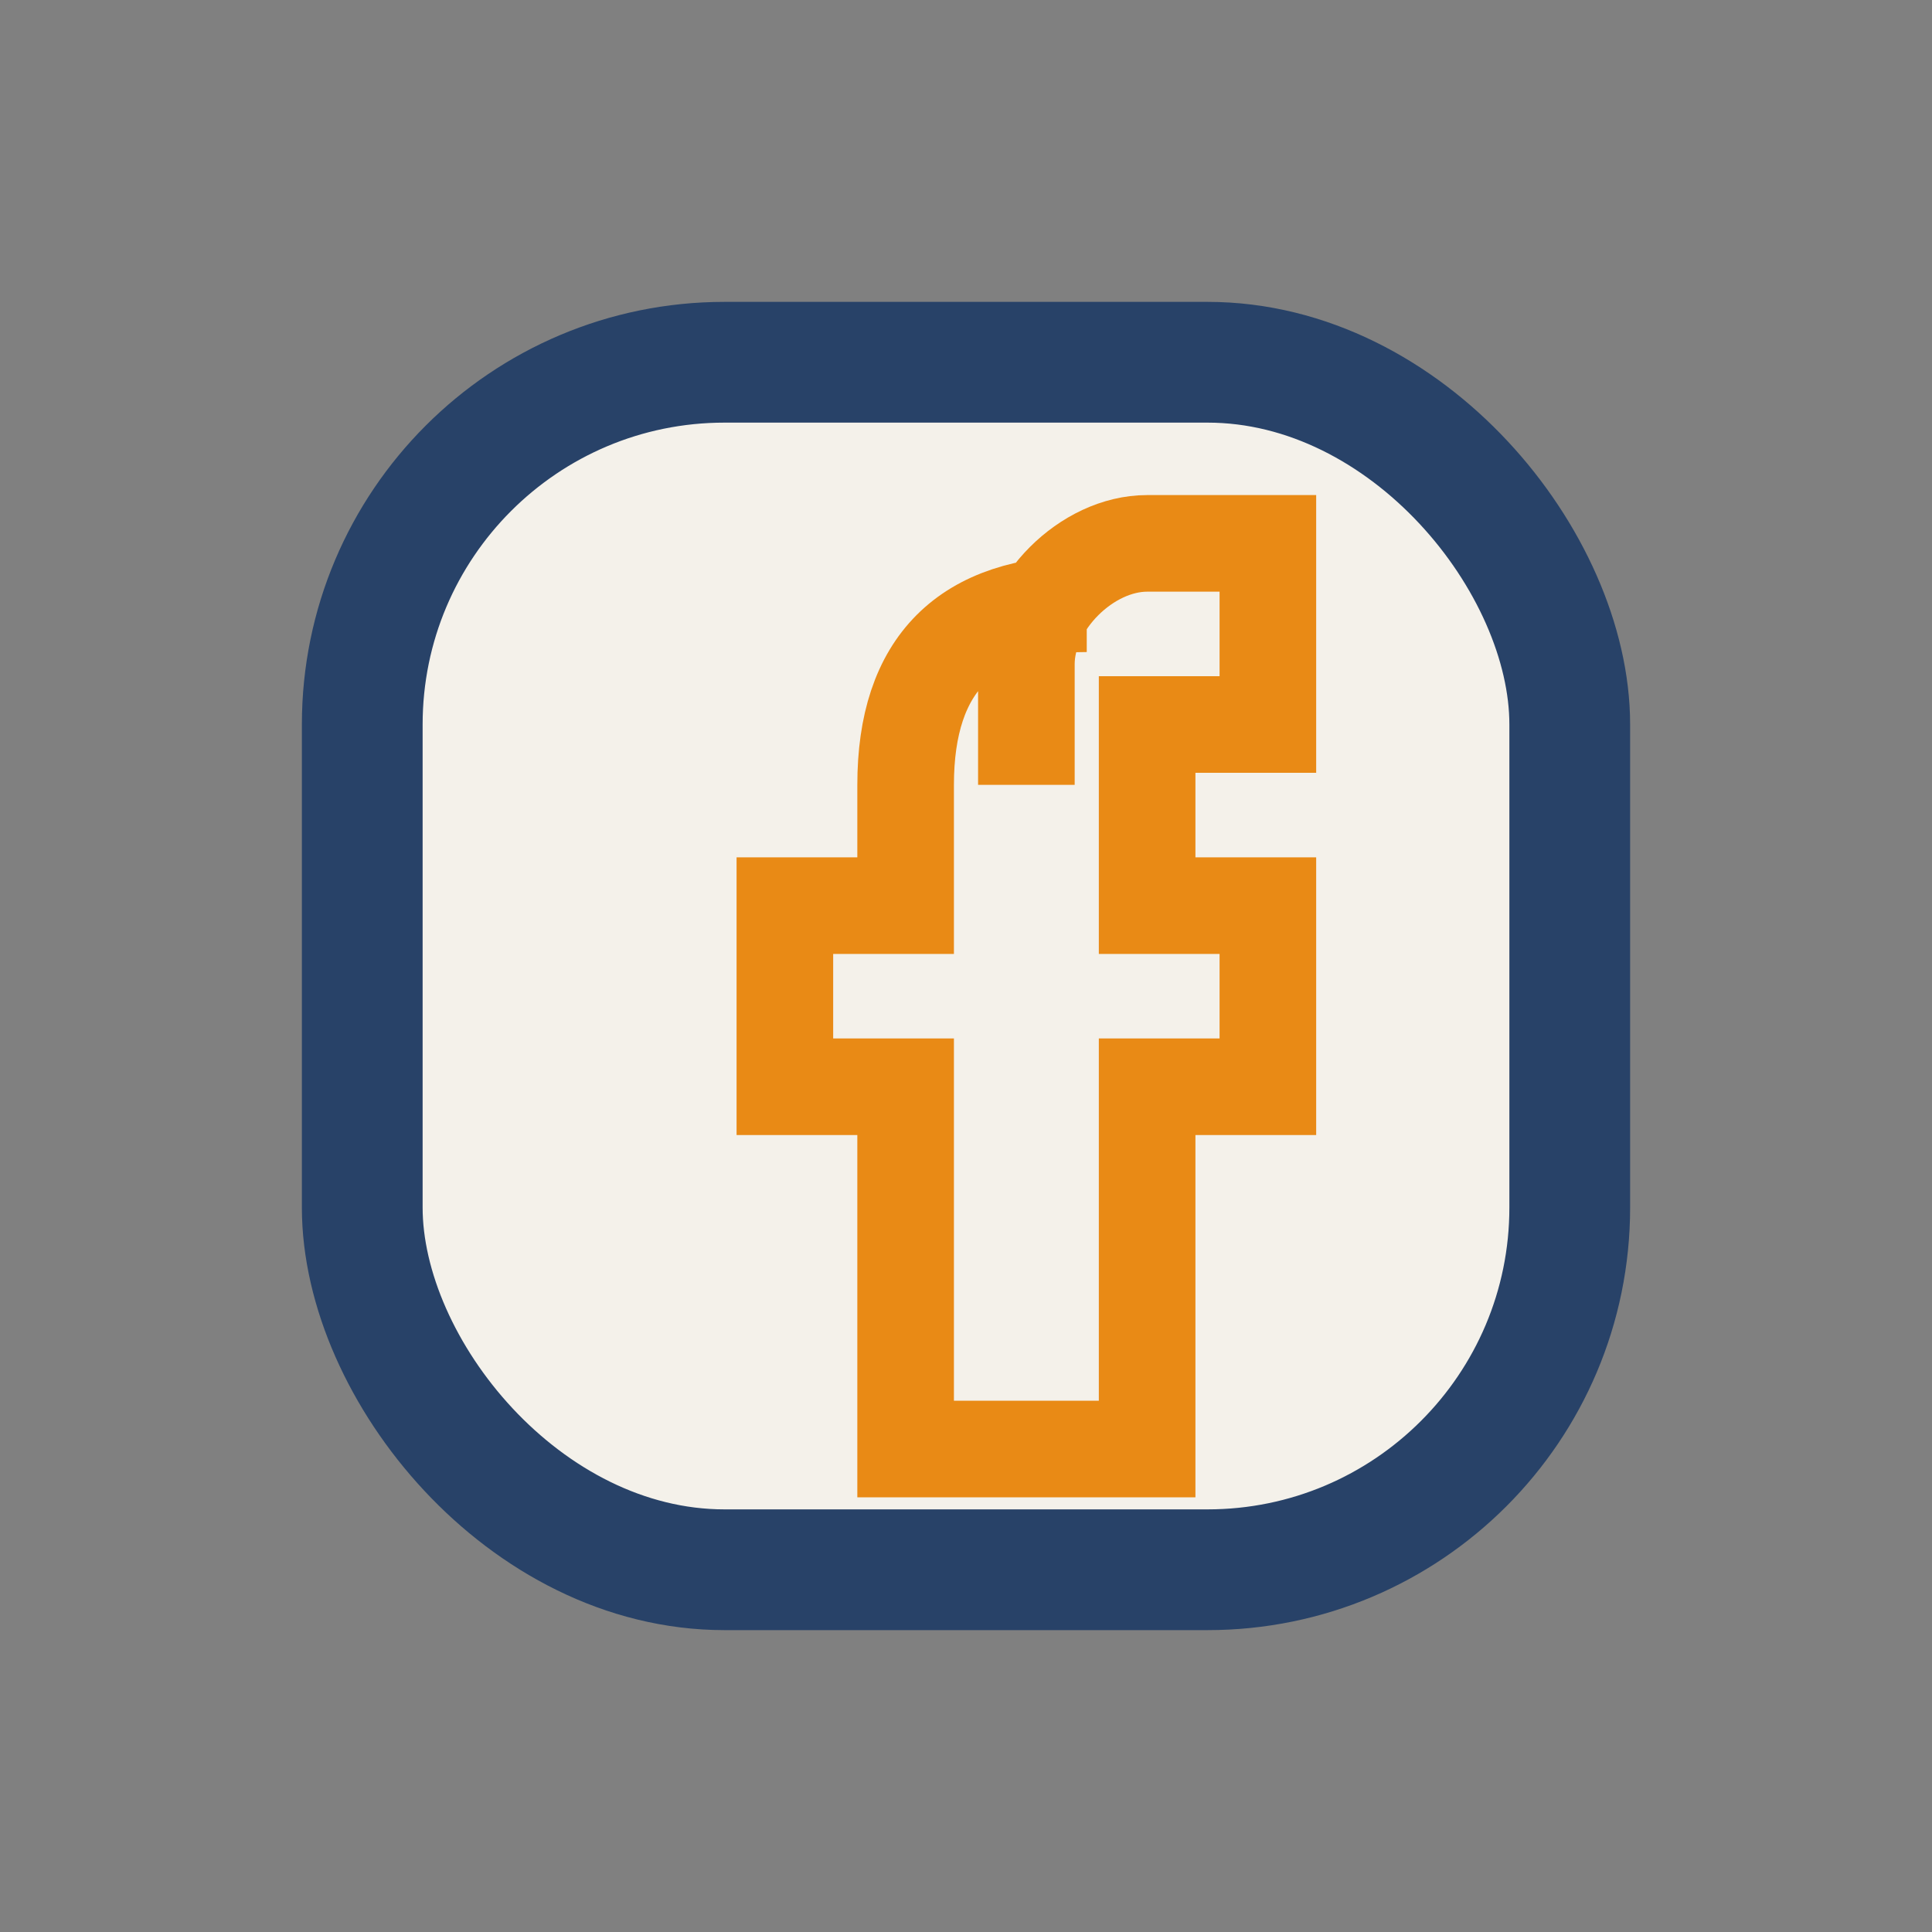
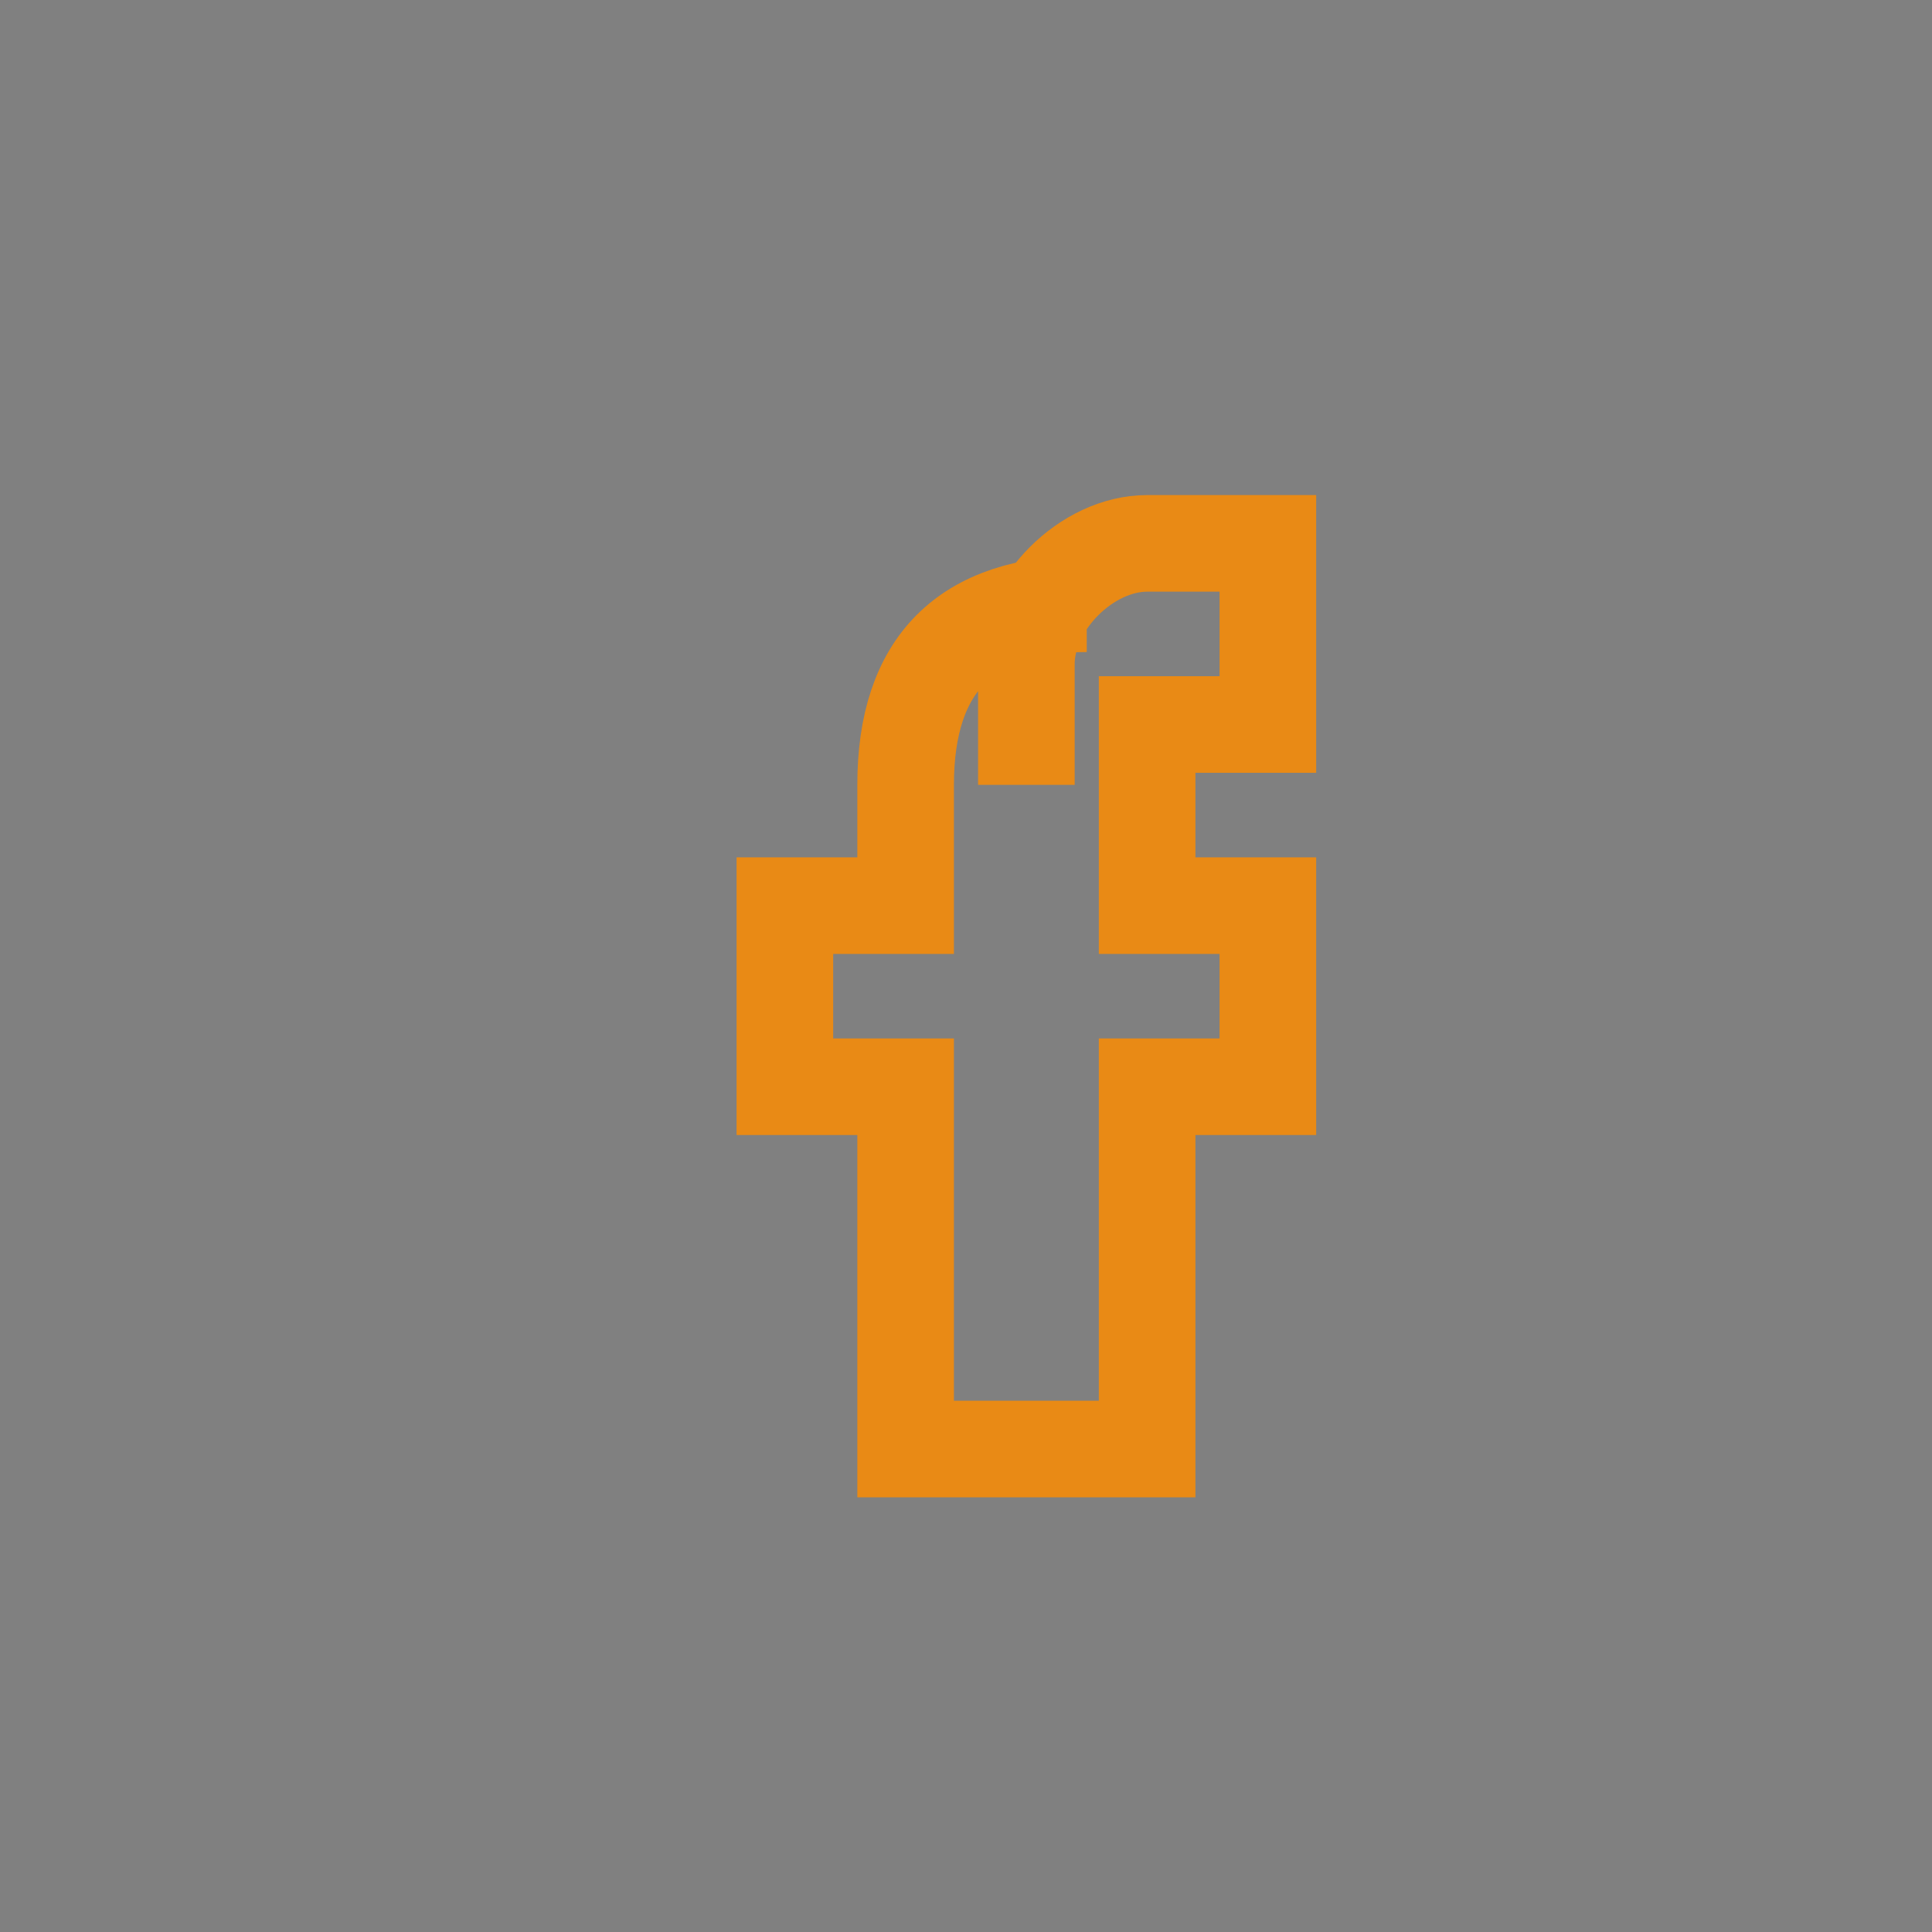
<svg xmlns="http://www.w3.org/2000/svg" width="32" height="32" viewBox="0 0 32 32">
  <rect x="0" y="0" width="32" height="32" fill="#808080" stroke="none" />
-   <rect x="6" y="6" width="20" height="20" rx="6" fill="#F4F1EA" stroke="#284268" stroke-width="2" />
  <path d="M17 13v-2c0-1 1-2 2-2h2v3h-2v3h2v3h-2v6h-4v-6h-2v-3h2v-2c0-2 1-3 3-3" stroke="#E98A15" stroke-width="1.6" fill="none" />
</svg>